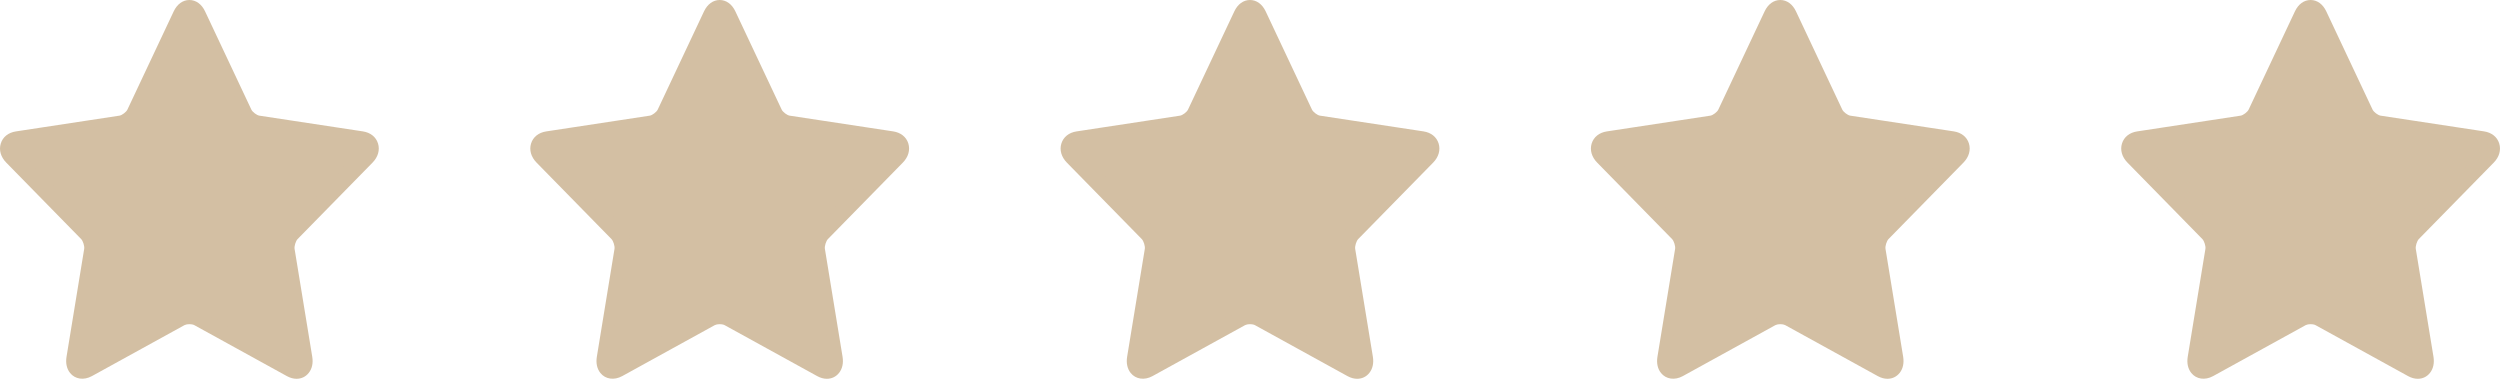
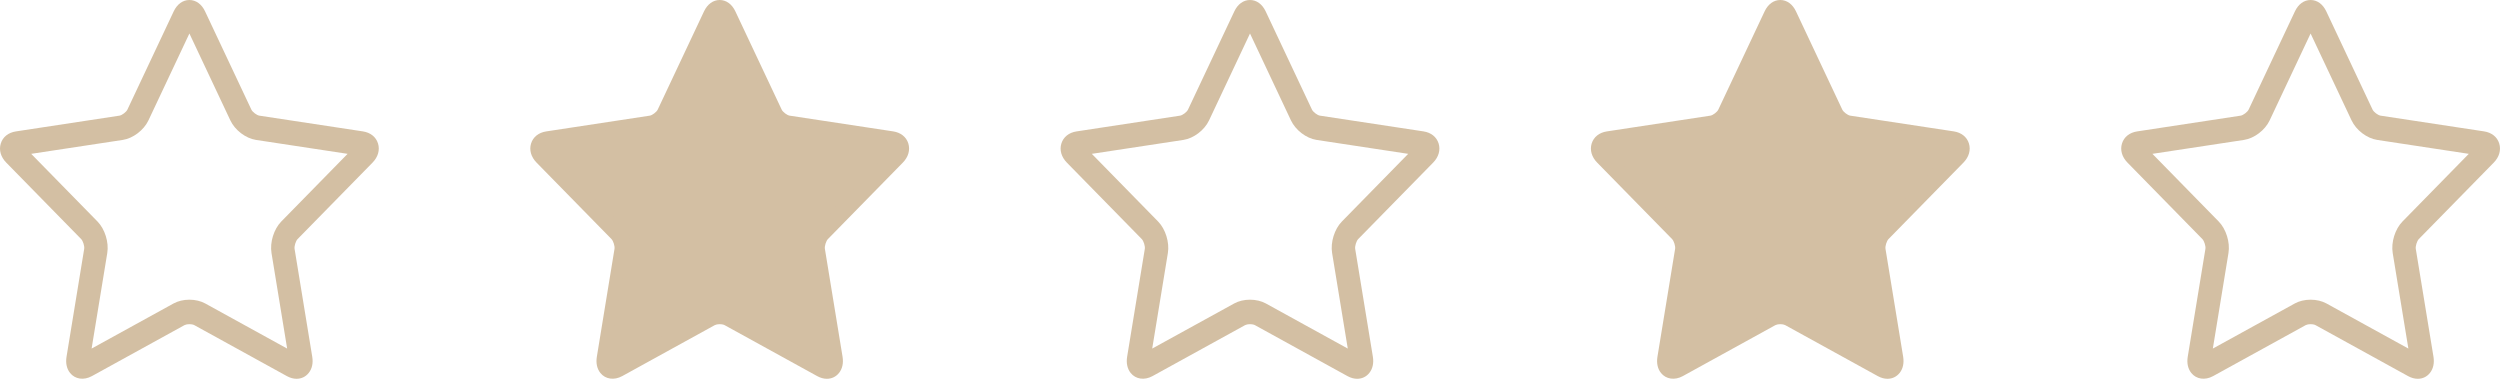
<svg xmlns="http://www.w3.org/2000/svg" width="112" height="17" viewBox="0 0 112 17" fill="none">
  <path d="M13.285 16.97C13.143 16.97 12.998 16.929 12.853 16.85L8.705 14.566C8.67 14.546 8.591 14.524 8.485 14.524C8.386 14.524 8.303 14.545 8.265 14.566L4.116 16.85C3.752 17.049 3.364 16.988 3.14 16.71C2.991 16.525 2.934 16.267 2.98 15.986L3.772 11.148C3.792 11.029 3.72 10.795 3.636 10.71L0.28 7.285C0.033 7.033 -0.056 6.721 0.035 6.429C0.125 6.136 0.373 5.939 0.714 5.887L5.352 5.181C5.467 5.163 5.657 5.019 5.708 4.91L7.782 0.509C7.935 0.186 8.191 0 8.485 0C8.779 0 9.034 0.186 9.187 0.509L11.261 4.91C11.312 5.019 11.502 5.163 11.618 5.181L16.256 5.886C16.597 5.938 16.845 6.136 16.935 6.428C17.026 6.721 16.936 7.033 16.69 7.285L13.333 10.71C13.25 10.794 13.178 11.028 13.197 11.148L13.989 15.985C14.036 16.267 13.979 16.524 13.829 16.709C13.694 16.878 13.502 16.97 13.285 16.97ZM8.485 13.426C8.744 13.426 8.995 13.486 9.192 13.594L12.864 15.616L12.163 11.334C12.085 10.856 12.269 10.263 12.601 9.924L15.572 6.892L11.466 6.268C11.007 6.198 10.526 5.831 10.321 5.396L8.485 1.501L6.649 5.396C6.443 5.831 5.961 6.198 5.503 6.268L1.397 6.892L4.368 9.924C4.7 10.263 4.884 10.856 4.806 11.334L4.104 15.616L7.776 13.595C7.974 13.486 8.225 13.426 8.485 13.426Z" fill="#D3BFA3" />
-   <path d="M8.485 0L10.979 5.414L16.554 6.282L12.52 10.495L13.472 16.446L8.485 13.636L3.498 16.446L4.45 10.495L0.415 6.282L5.991 5.414L8.485 0Z" fill="#D3BFA3" />
  <path d="M37.043 16.97C36.901 16.97 36.755 16.929 36.611 16.85L32.462 14.566C32.427 14.546 32.348 14.524 32.242 14.524C32.143 14.524 32.06 14.545 32.022 14.566L27.874 16.85C27.509 17.049 27.121 16.988 26.898 16.71C26.748 16.525 26.692 16.267 26.738 15.986L27.53 11.148C27.55 11.029 27.477 10.795 27.394 10.71L24.038 7.285C23.791 7.033 23.702 6.721 23.792 6.429C23.883 6.136 24.13 5.939 24.472 5.887L29.11 5.181C29.225 5.163 29.414 5.019 29.466 4.91L31.54 0.509C31.693 0.186 31.949 0 32.242 0C32.536 0 32.792 0.186 32.944 0.509L35.019 4.91C35.07 5.019 35.26 5.163 35.375 5.181L40.014 5.886C40.355 5.938 40.602 6.136 40.693 6.428C40.783 6.721 40.694 7.033 40.447 7.285L37.091 10.71C37.008 10.794 36.935 11.028 36.955 11.148L37.747 15.985C37.793 16.267 37.737 16.524 37.587 16.709C37.452 16.878 37.259 16.97 37.043 16.97ZM32.242 13.426C32.502 13.426 32.753 13.486 32.95 13.594L36.622 15.616L35.921 11.334C35.842 10.856 36.026 10.263 36.358 9.924L39.329 6.892L35.224 6.268C34.765 6.198 34.283 5.831 34.078 5.396L32.242 1.501L30.406 5.396C30.201 5.831 29.719 6.198 29.26 6.268L25.155 6.892L28.126 9.924C28.457 10.263 28.642 10.856 28.563 11.334L27.862 15.616L31.534 13.595C31.732 13.486 31.983 13.426 32.242 13.426Z" fill="#D3BFA3" />
  <path d="M32.242 0L34.736 5.414L40.312 6.282L36.277 10.495L37.23 16.446L32.242 13.636L27.255 16.446L28.208 10.495L24.173 6.282L29.749 5.414L32.242 0Z" fill="#D3BFA3" />
  <path d="M60.8 16.97C60.658 16.97 60.513 16.929 60.368 16.85L56.22 14.566C56.185 14.546 56.106 14.524 56 14.524C55.901 14.524 55.818 14.545 55.78 14.566L51.631 16.85C51.267 17.049 50.879 16.988 50.655 16.71C50.506 16.525 50.449 16.267 50.495 15.986L51.288 11.148C51.307 11.029 51.235 10.795 51.151 10.71L47.795 7.285C47.549 7.033 47.459 6.721 47.55 6.429C47.641 6.136 47.888 5.939 48.229 5.887L52.867 5.181C52.982 5.163 53.172 5.019 53.223 4.91L55.298 0.509C55.45 0.186 55.706 0 56 0C56.294 0 56.549 0.186 56.702 0.509L58.776 4.91C58.828 5.019 59.017 5.163 59.133 5.181L63.771 5.886C64.112 5.938 64.36 6.136 64.45 6.428C64.541 6.721 64.452 7.033 64.205 7.285L60.848 10.71C60.765 10.794 60.693 11.028 60.712 11.148L61.505 15.985C61.551 16.267 61.494 16.524 61.345 16.709C61.21 16.878 61.017 16.97 60.8 16.97ZM56 13.426C56.259 13.426 56.511 13.486 56.708 13.594L60.38 15.616L59.678 11.334C59.6 10.856 59.784 10.263 60.116 9.924L63.087 6.892L58.981 6.268C58.522 6.198 58.041 5.831 57.836 5.396L56 1.501L54.164 5.396C53.959 5.831 53.477 6.198 53.018 6.268L48.913 6.892L51.883 9.924C52.215 10.263 52.399 10.856 52.321 11.334L51.619 15.616L55.292 13.595C55.489 13.486 55.74 13.426 56 13.426Z" fill="#D3BFA3" />
-   <path d="M56 0L58.494 5.414L64.07 6.282L60.035 10.495L60.987 16.446L56 13.636L51.013 16.446L51.965 10.495L47.931 6.282L53.507 5.414L56 0Z" fill="#D3BFA3" />
  <path d="M84.558 16.97C84.416 16.97 84.271 16.929 84.126 16.85L79.978 14.566C79.942 14.546 79.863 14.524 79.757 14.524C79.658 14.524 79.576 14.545 79.537 14.566L75.389 16.85C75.025 17.049 74.636 16.988 74.413 16.71C74.263 16.525 74.207 16.267 74.253 15.986L75.045 11.148C75.065 11.029 74.992 10.795 74.909 10.71L71.553 7.285C71.306 7.033 71.217 6.721 71.307 6.429C71.398 6.136 71.646 5.939 71.987 5.887L76.625 5.181C76.74 5.163 76.93 5.019 76.981 4.91L79.055 0.509C79.208 0.186 79.464 0 79.757 0C80.051 0 80.307 0.186 80.46 0.509L82.534 4.91C82.585 5.019 82.775 5.163 82.89 5.181L87.529 5.886C87.87 5.938 88.117 6.136 88.208 6.428C88.298 6.721 88.209 7.033 87.962 7.285L84.606 10.71C84.523 10.794 84.45 11.028 84.47 11.148L85.262 15.985C85.308 16.267 85.252 16.524 85.102 16.709C84.967 16.878 84.774 16.97 84.558 16.97ZM79.757 13.426C80.017 13.426 80.268 13.486 80.465 13.594L84.137 15.616L83.436 11.334C83.357 10.856 83.541 10.263 83.874 9.924L86.844 6.892L82.739 6.268C82.28 6.198 81.799 5.831 81.594 5.396L79.757 1.501L77.921 5.396C77.716 5.831 77.234 6.198 76.775 6.268L72.67 6.892L75.641 9.924C75.972 10.263 76.157 10.856 76.078 11.334L75.377 15.616L79.049 13.595C79.247 13.486 79.498 13.426 79.757 13.426Z" fill="#D3BFA3" />
  <path d="M79.758 0L82.251 5.414L87.827 6.282L83.793 10.495L84.745 16.446L79.758 13.636L74.77 16.446L75.723 10.495L71.688 6.282L77.264 5.414L79.758 0Z" fill="#D3BFA3" />
  <path d="M108.315 16.97C108.174 16.97 108.028 16.929 107.883 16.85L103.735 14.566C103.7 14.546 103.621 14.524 103.515 14.524C103.416 14.524 103.333 14.545 103.295 14.566L99.146 16.85C98.782 17.049 98.394 16.988 98.171 16.71C98.021 16.525 97.964 16.267 98.01 15.986L98.803 11.148C98.822 11.029 98.75 10.795 98.666 10.71L95.311 7.285C95.064 7.033 94.974 6.721 95.065 6.429C95.156 6.136 95.403 5.939 95.744 5.887L100.382 5.181C100.497 5.163 100.687 5.019 100.739 4.91L102.813 0.509C102.965 0.186 103.221 0 103.515 0C103.809 0 104.064 0.186 104.217 0.509L106.291 4.91C106.343 5.019 106.532 5.163 106.648 5.181L111.286 5.886C111.627 5.938 111.875 6.136 111.965 6.428C112.056 6.721 111.967 7.033 111.72 7.285L108.363 10.71C108.281 10.794 108.208 11.028 108.227 11.148L109.02 15.985C109.066 16.267 109.009 16.524 108.86 16.709C108.725 16.878 108.532 16.97 108.315 16.97ZM103.515 13.426C103.774 13.426 104.026 13.486 104.223 13.594L107.895 15.616L107.193 11.334C107.115 10.856 107.299 10.263 107.631 9.924L110.602 6.892L106.496 6.268C106.038 6.198 105.556 5.831 105.351 5.396L103.515 1.501L101.679 5.396C101.474 5.831 100.992 6.198 100.533 6.268L96.428 6.892L99.398 9.924C99.73 10.263 99.914 10.856 99.836 11.334L99.135 15.616L102.807 13.595C103.004 13.486 103.256 13.426 103.515 13.426Z" fill="#D3BFA3" />
-   <path d="M103.515 0L106.009 5.414L111.585 6.282L107.55 10.495L108.503 16.446L103.515 13.636L98.528 16.446L99.481 10.495L95.446 6.282L101.022 5.414L103.515 0Z" fill="#D3BFA3" />
</svg>